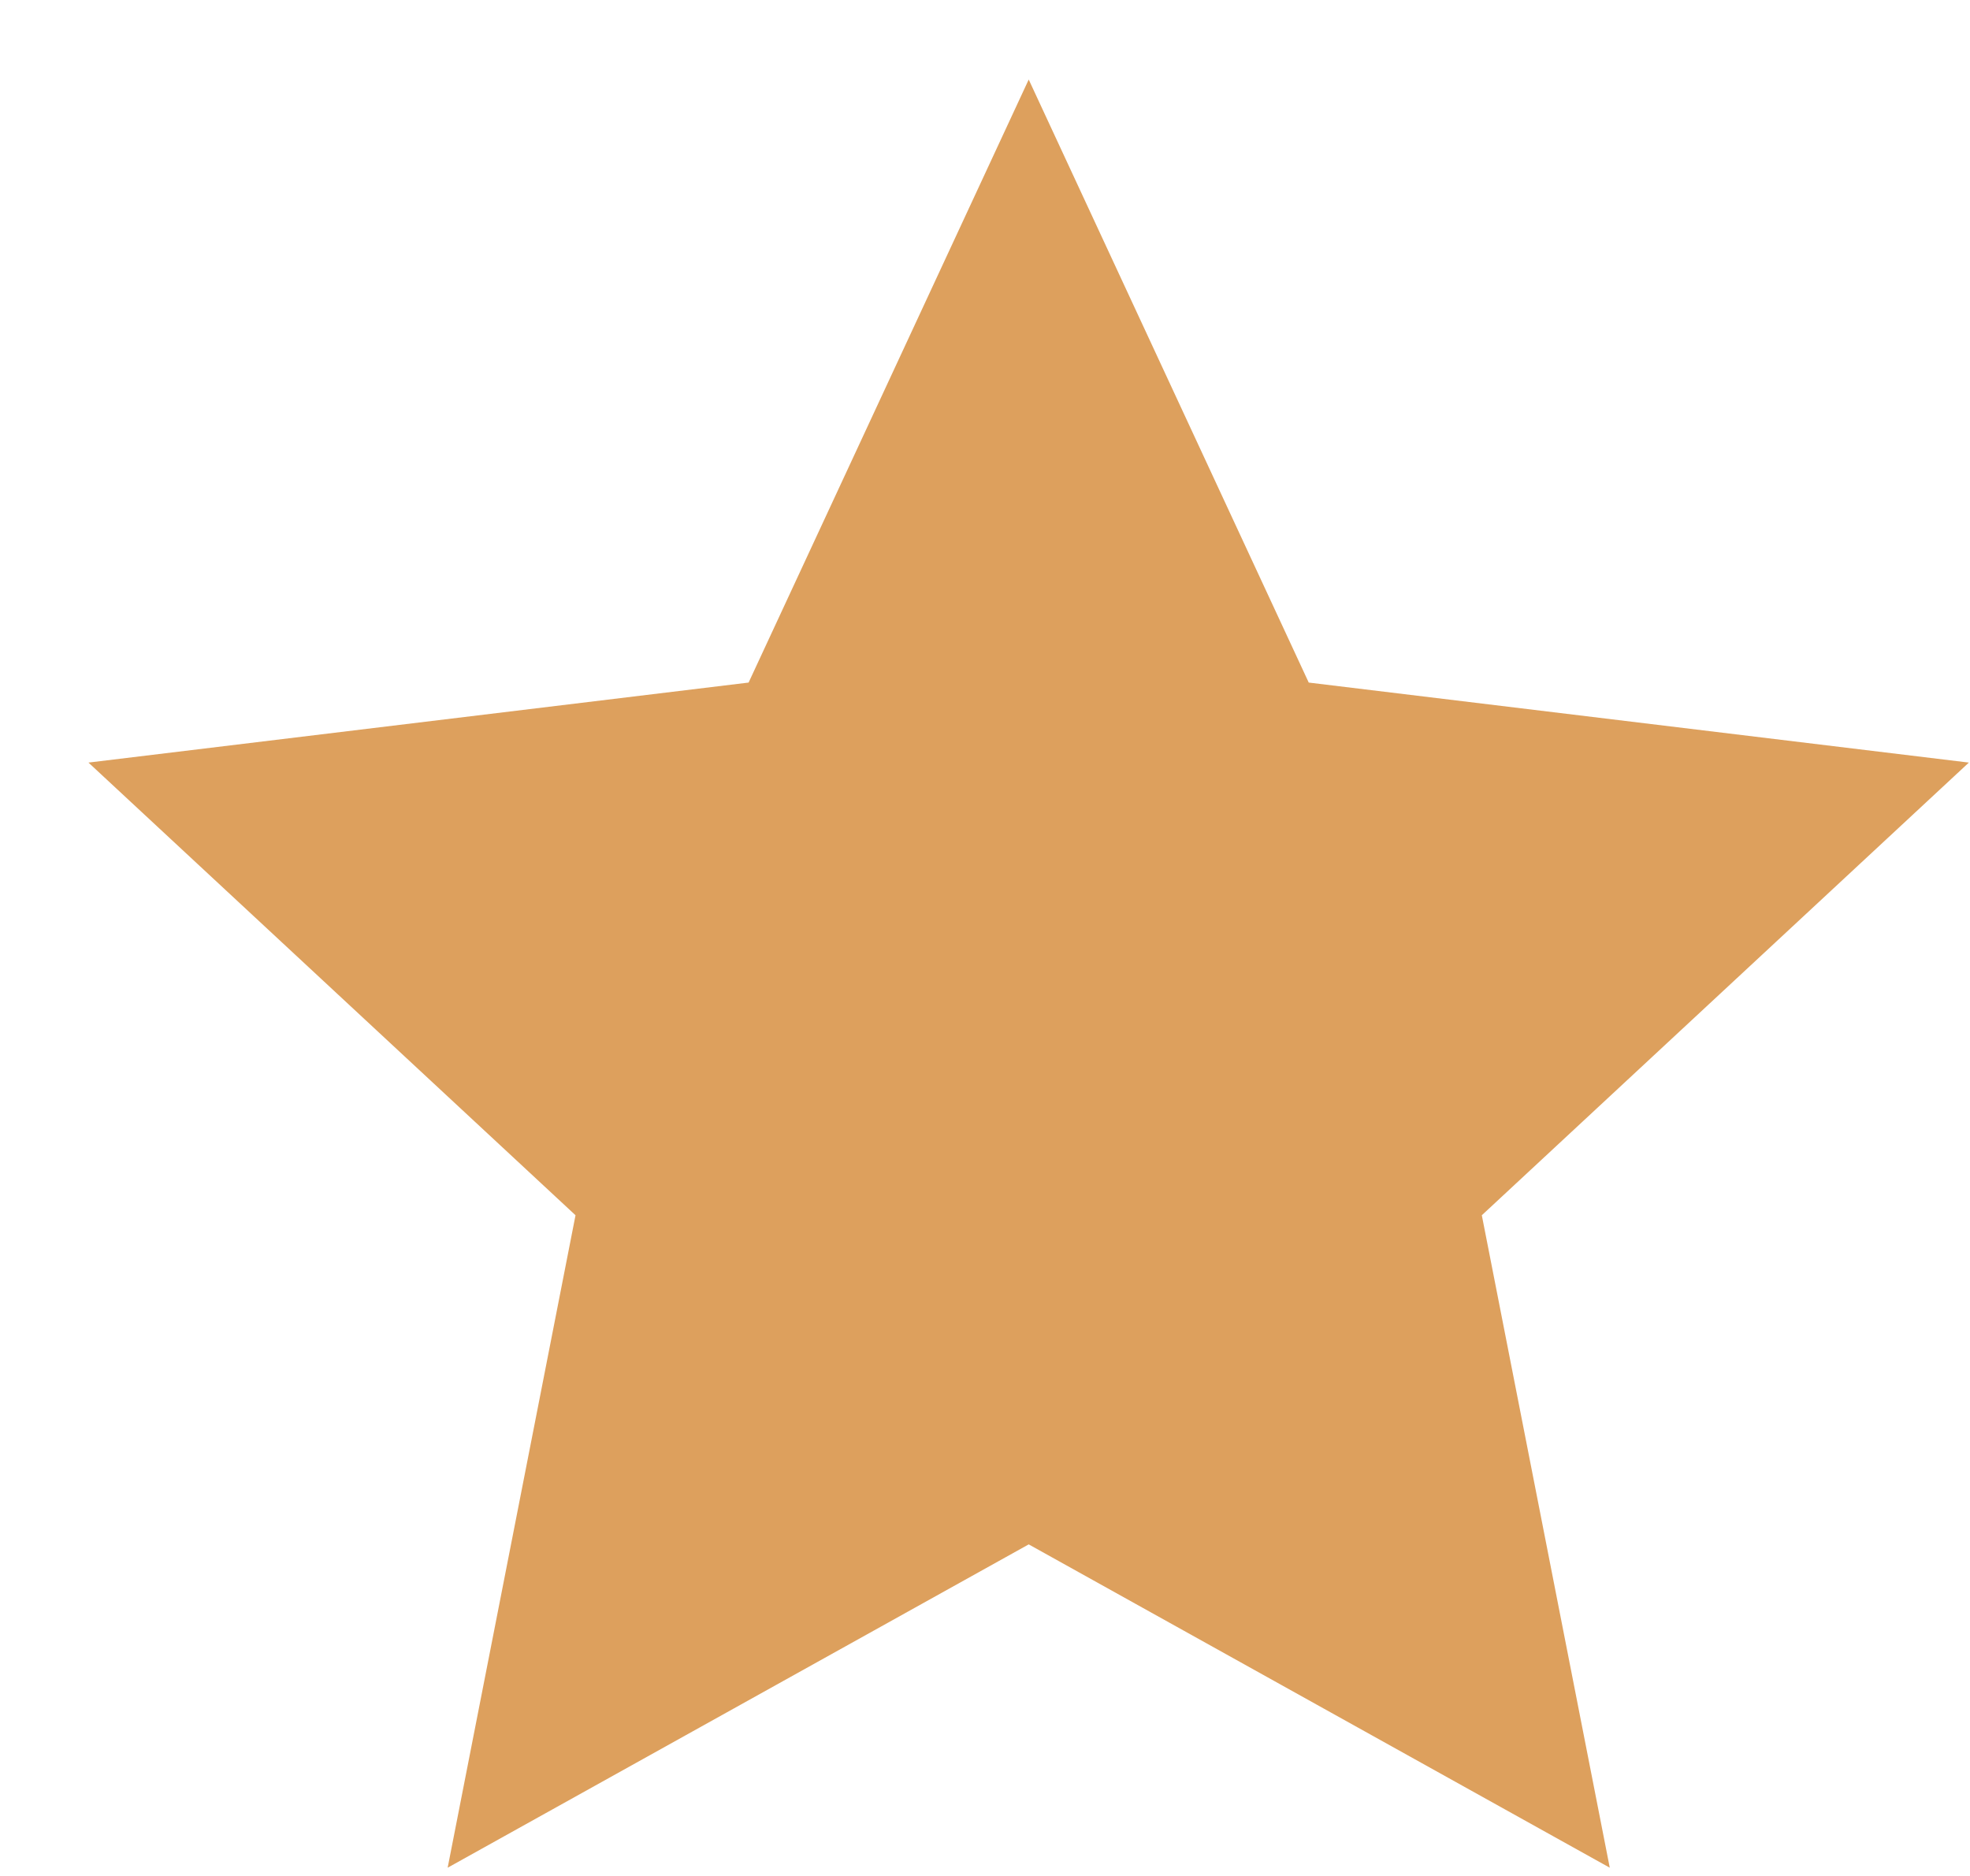
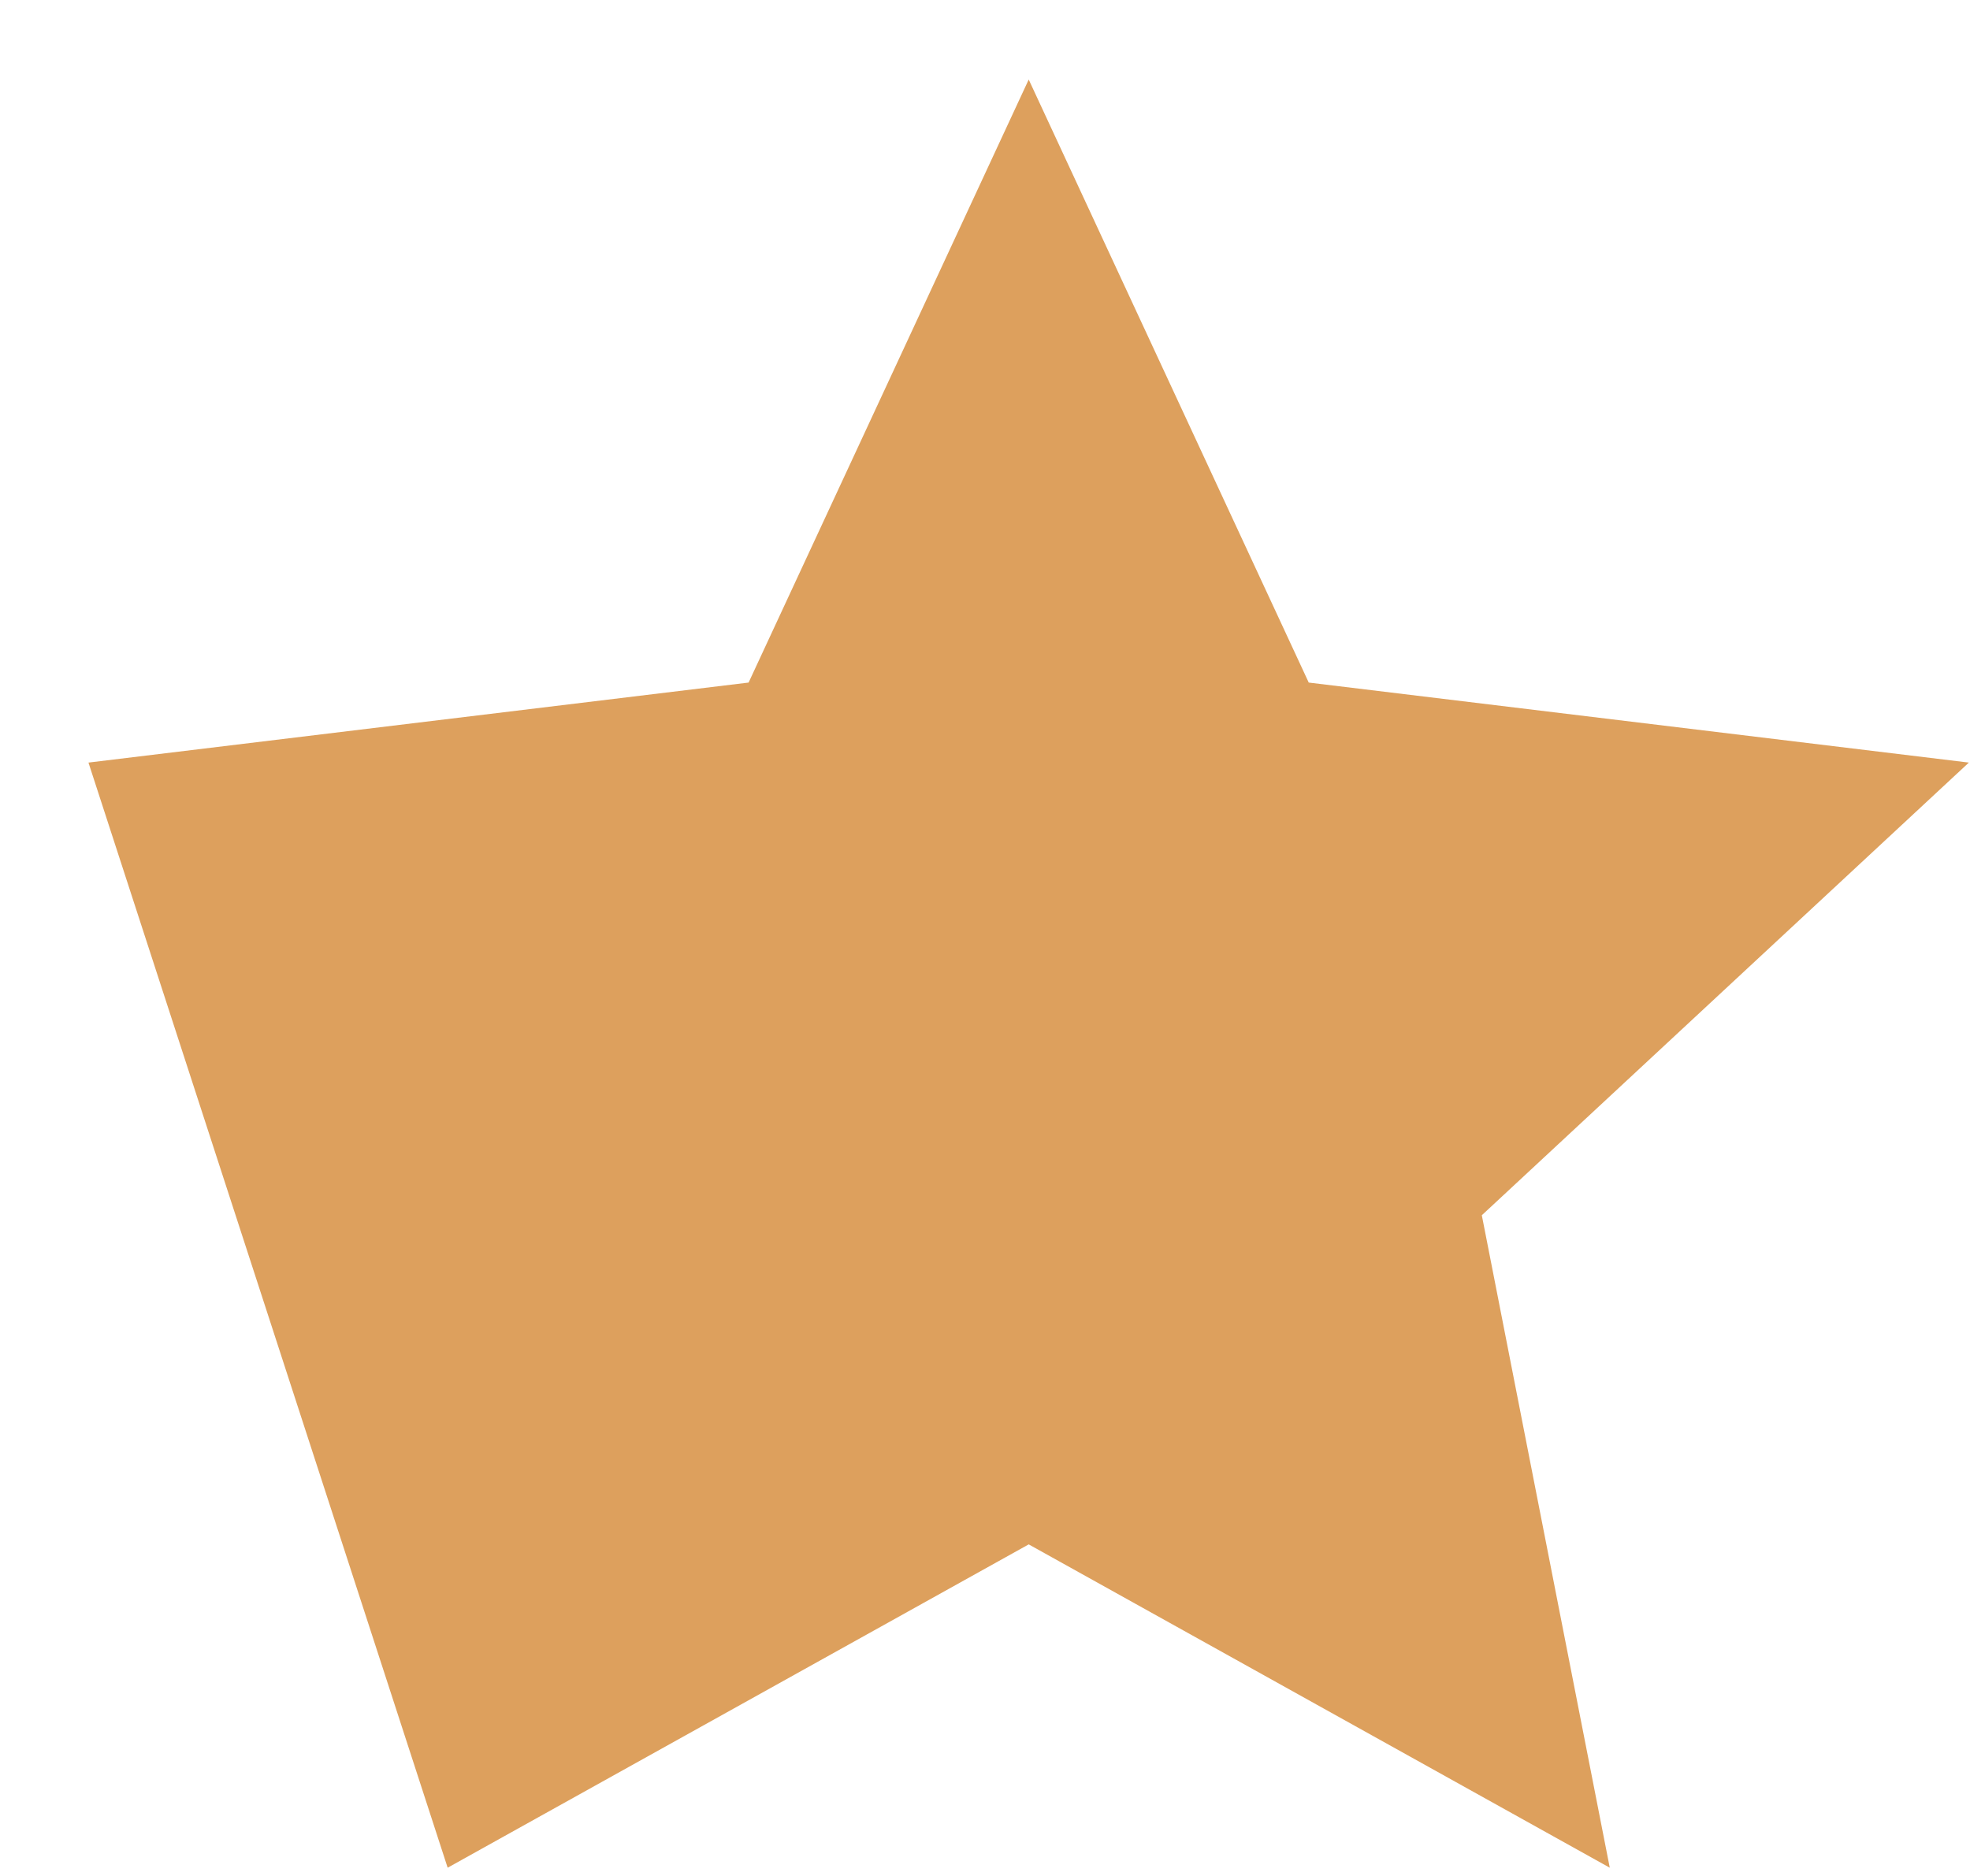
<svg xmlns="http://www.w3.org/2000/svg" width="21" height="20" viewBox="0 0 21 20" fill="none">
-   <path d="M10.966 0.848L13.951 7.277L20.988 8.13L15.796 12.956L17.16 19.912L10.966 16.465L4.772 19.912L6.135 12.956L0.943 8.13L7.98 7.277L10.966 0.848Z" fill="#DDA05D" />
+   <path d="M10.966 0.848L13.951 7.277L20.988 8.13L15.796 12.956L17.16 19.912L10.966 16.465L4.772 19.912L0.943 8.13L7.98 7.277L10.966 0.848Z" fill="#DDA05D" />
</svg>